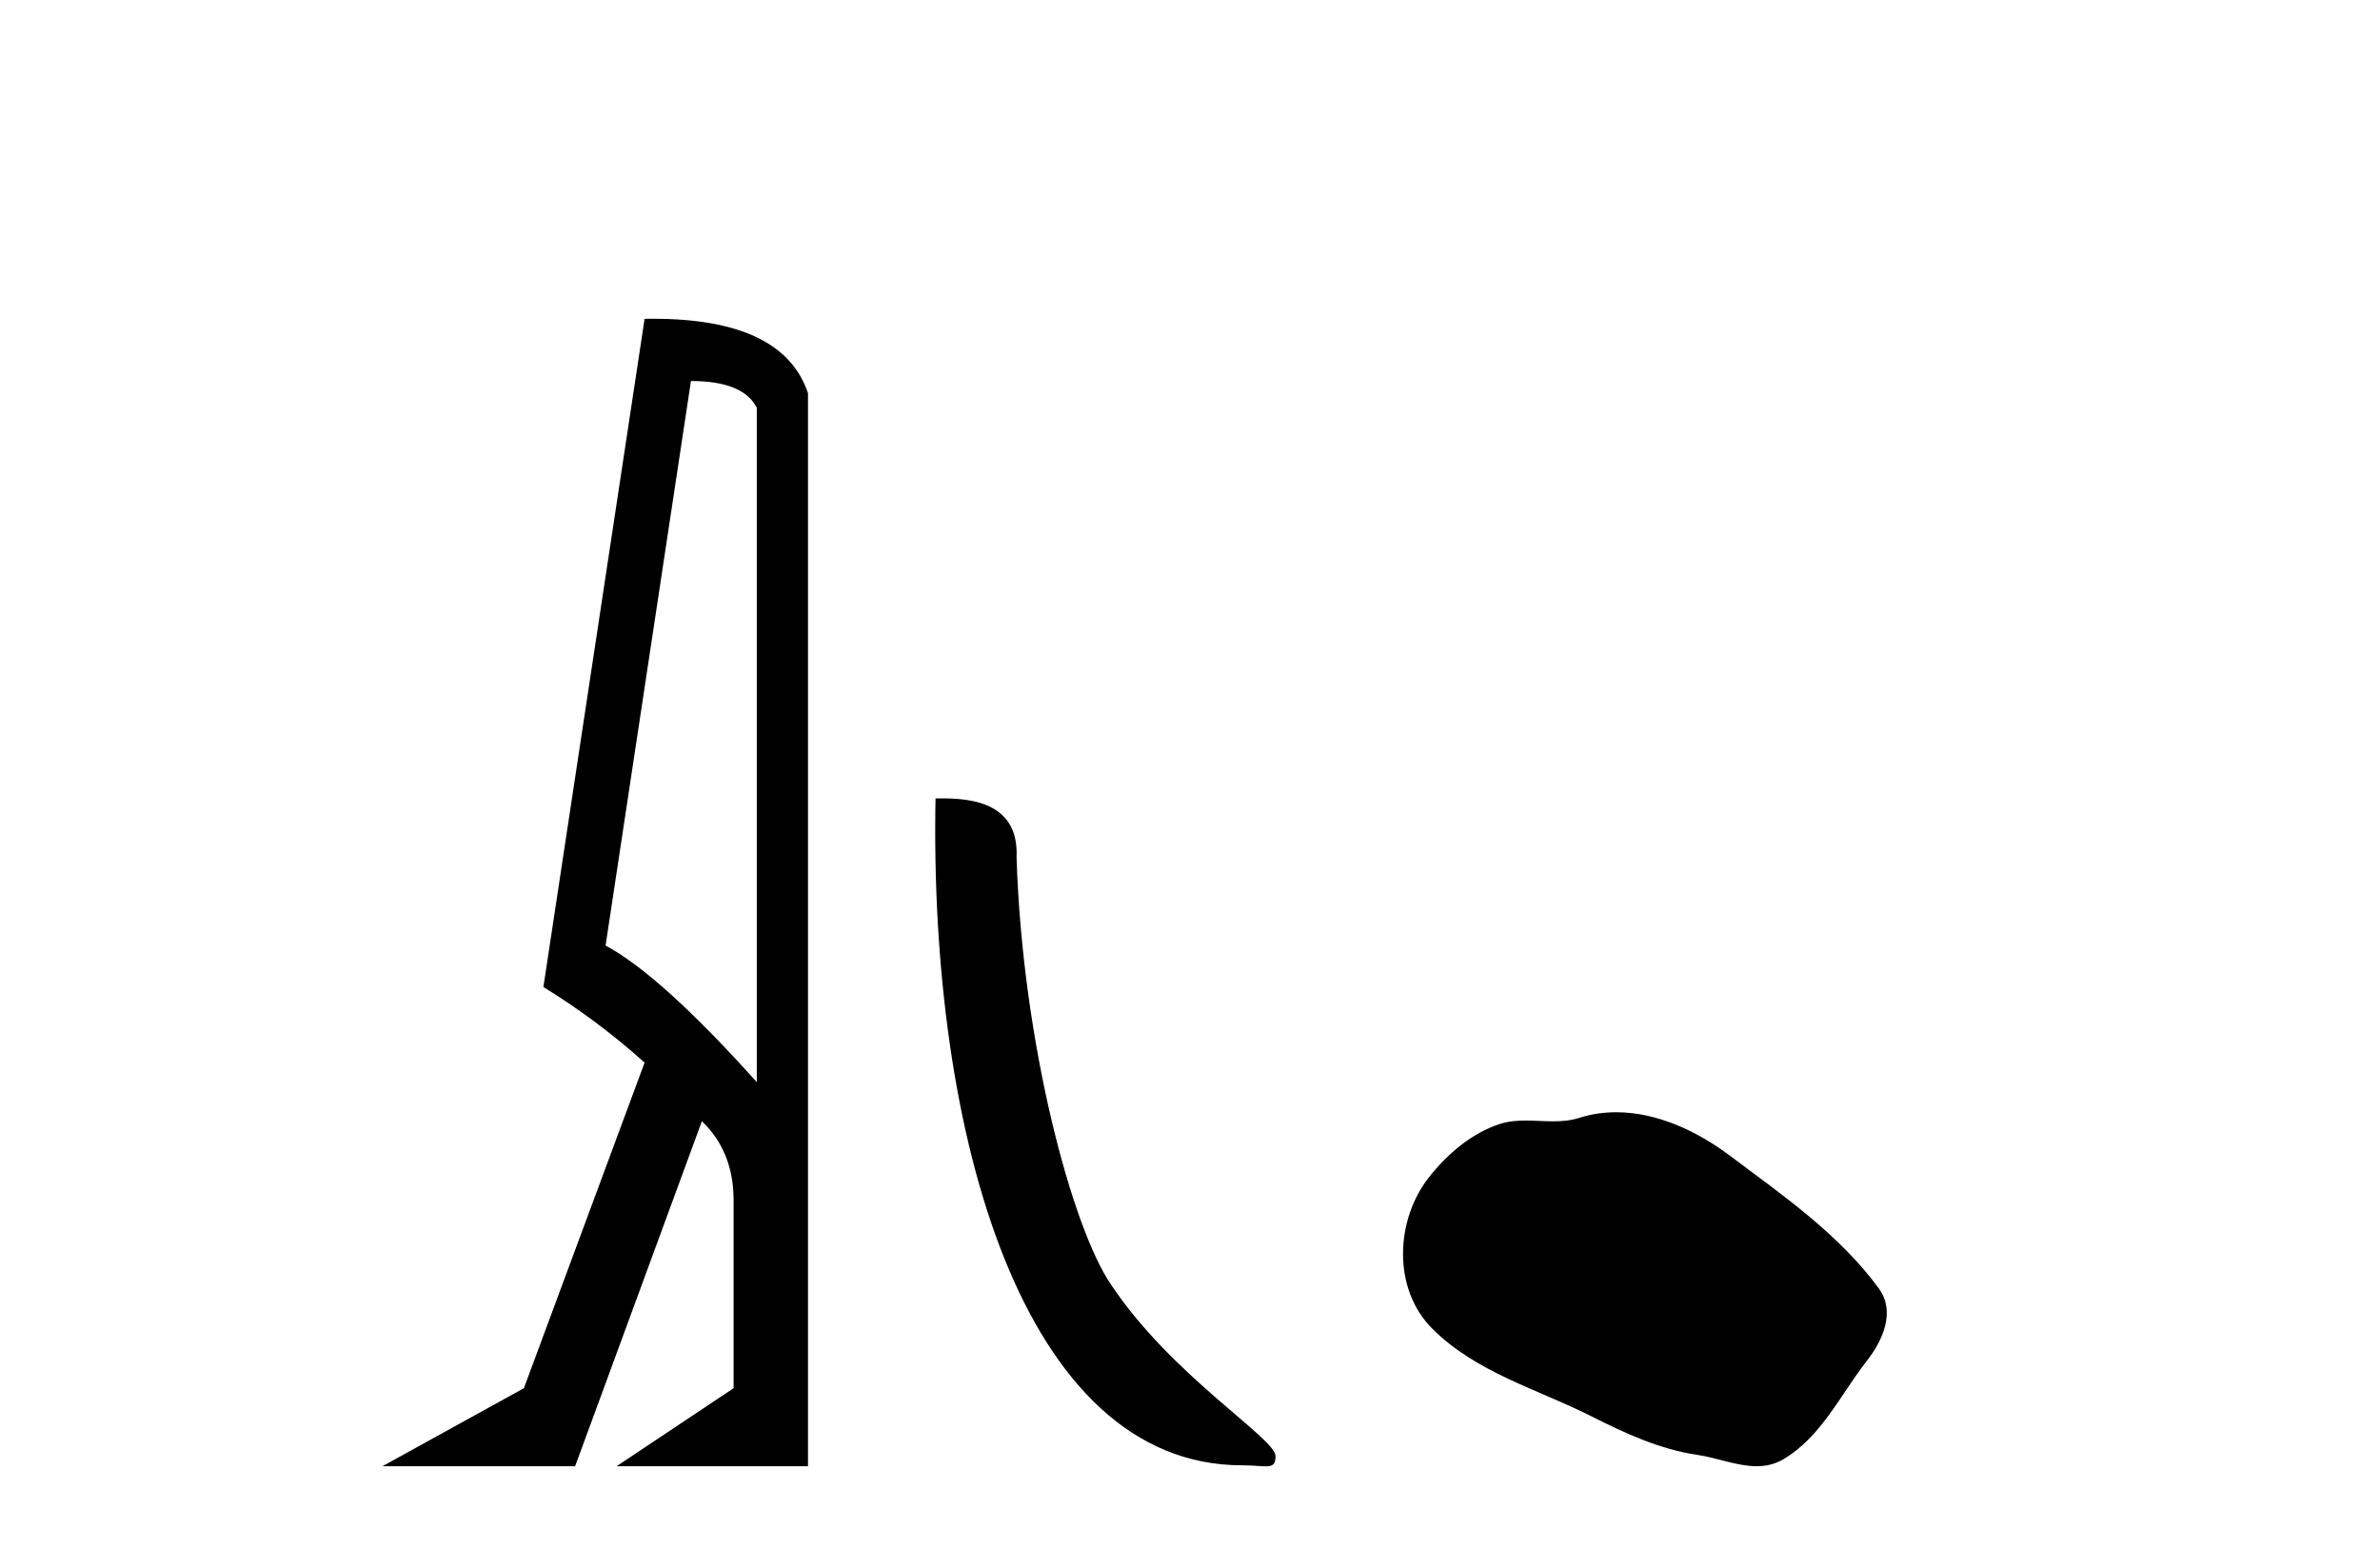
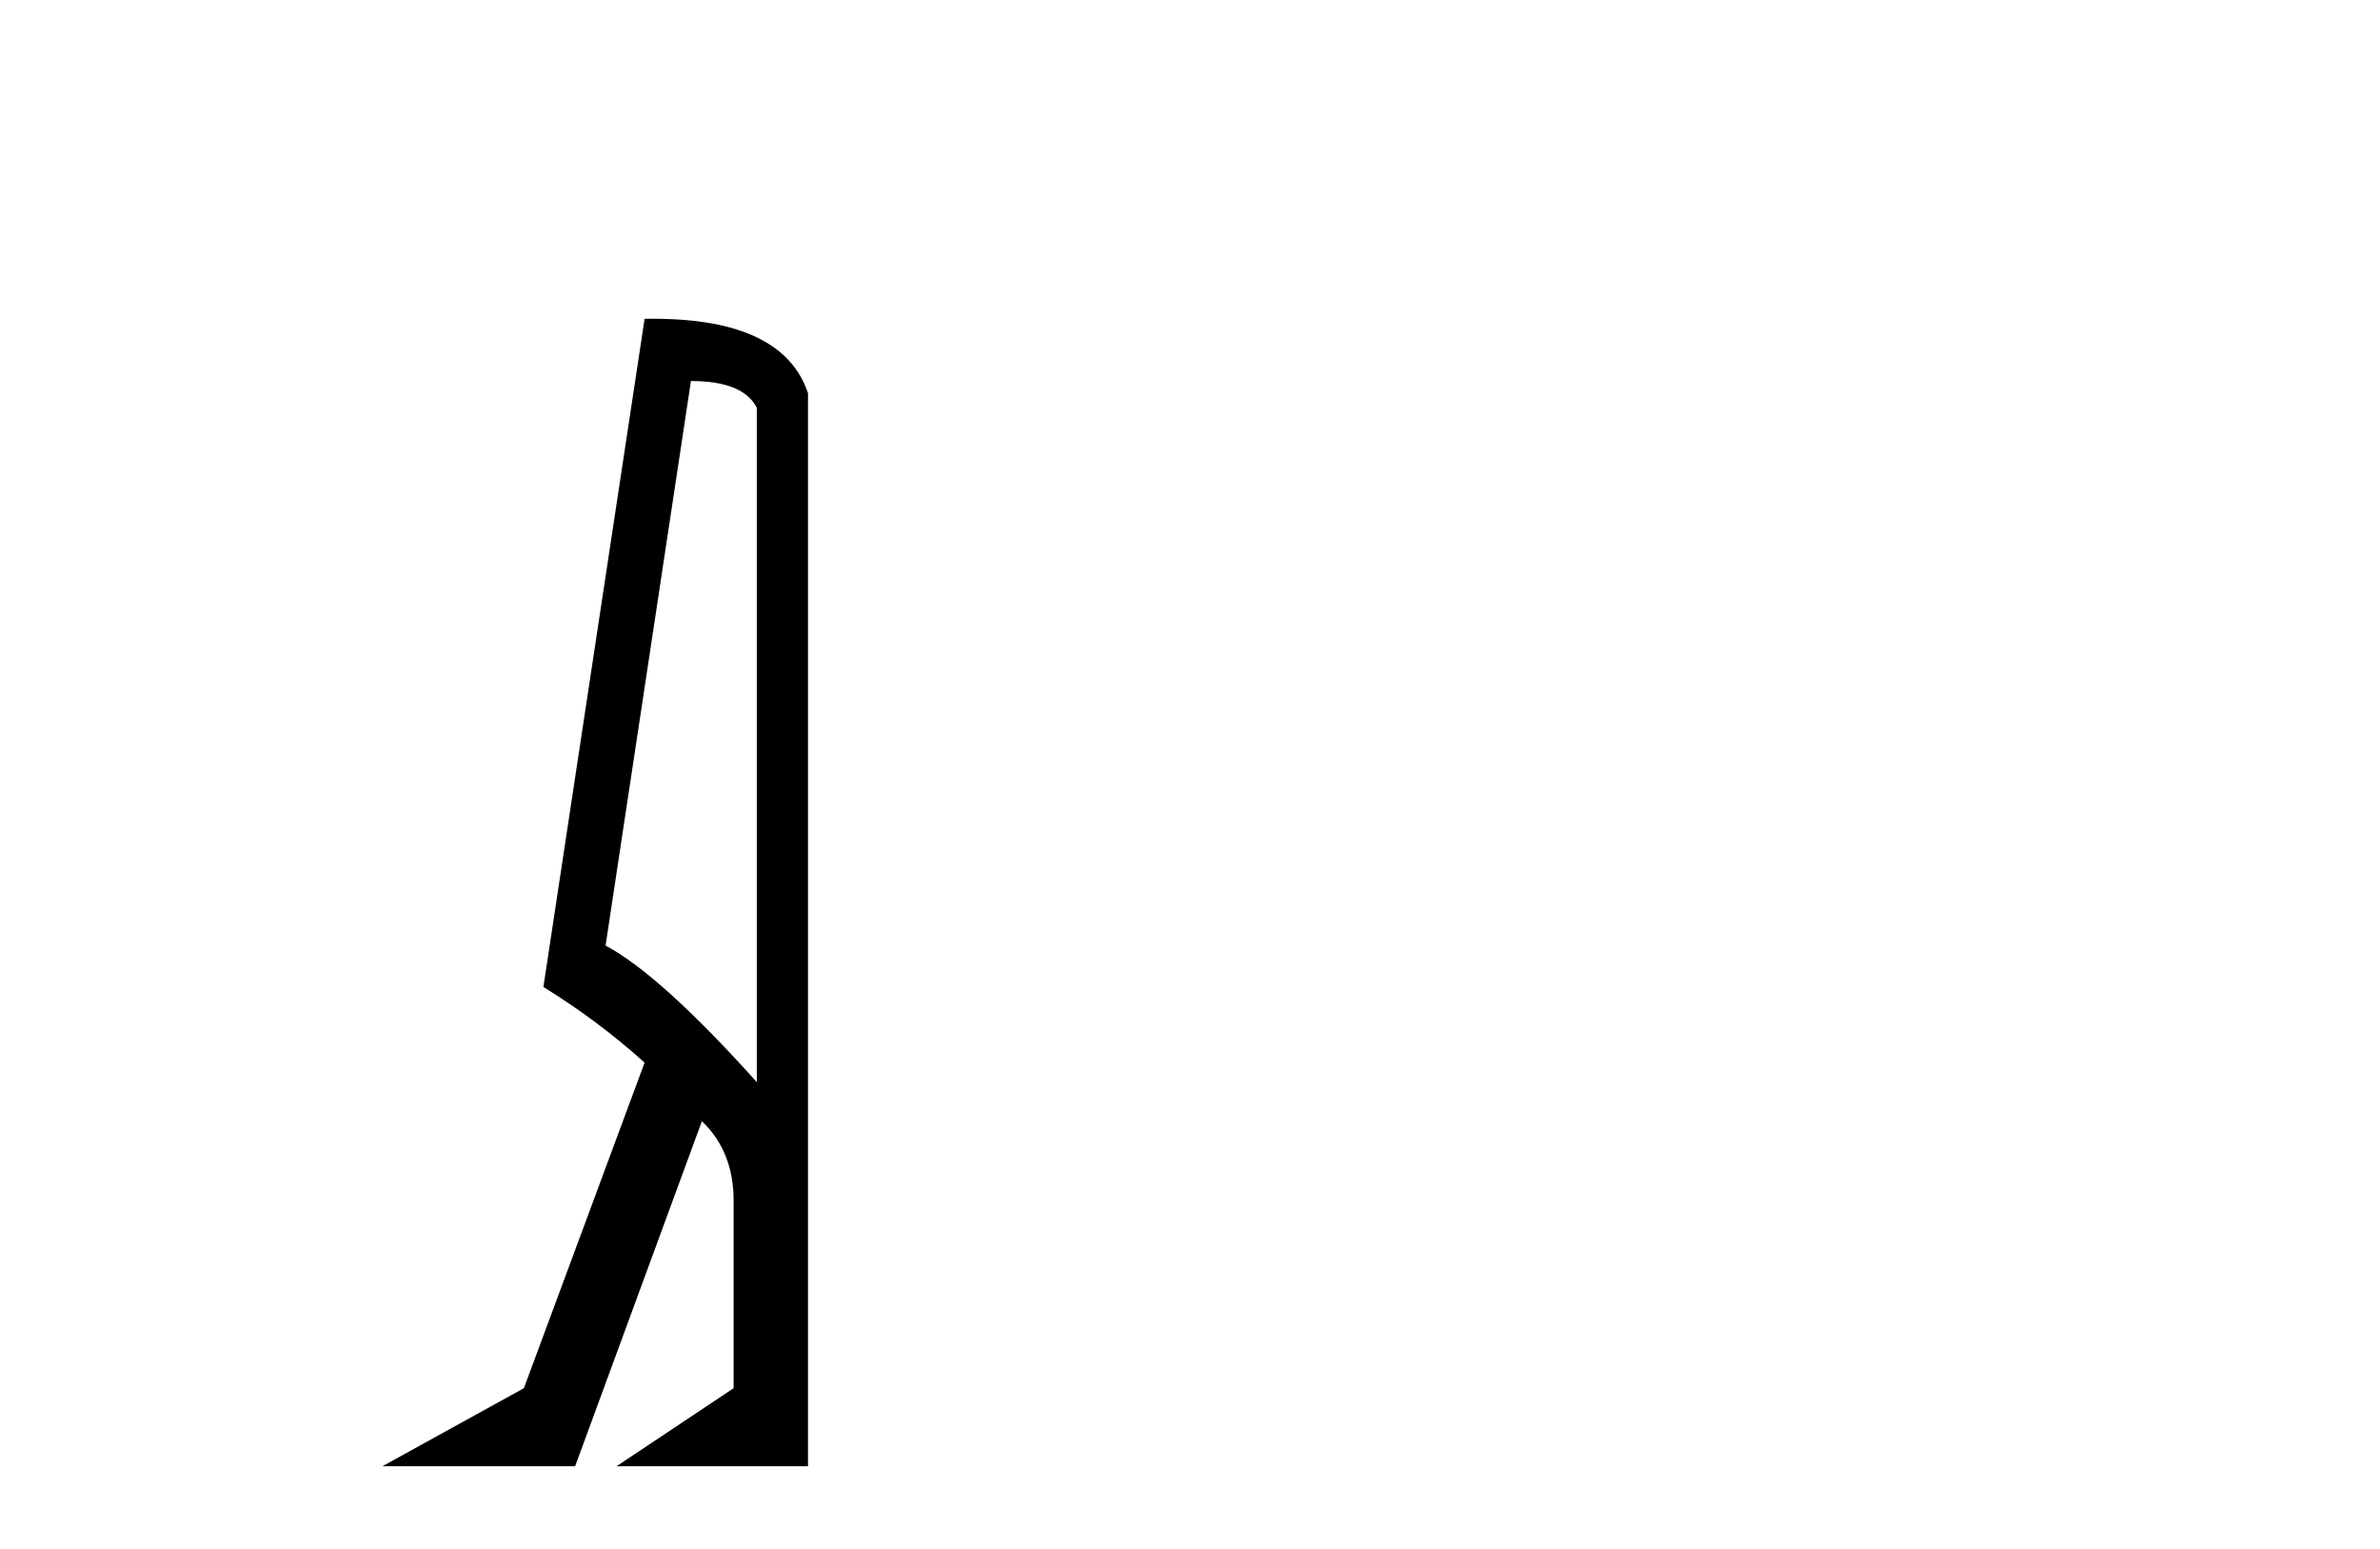
<svg xmlns="http://www.w3.org/2000/svg" width="63.0" height="41.0">
  <path d="M 18.29 10.085 Q 19.677 10.085 20.033 10.795 L 20.033 28.643 Q 17.483 25.803 16.03 25.028 L 18.29 10.085 ZM 17.285 8.437 Q 17.175 8.437 17.063 8.439 L 14.384 26.125 Q 15.805 26.997 17.063 28.126 L 13.868 36.744 L 10.124 38.809 L 15.224 38.809 L 18.58 29.676 Q 19.419 30.482 19.419 31.773 L 19.419 36.744 L 16.321 38.809 L 21.388 38.809 L 21.388 10.408 Q 20.731 8.437 17.285 8.437 Z" style="fill:#000000;stroke:none" />
-   <path d="M 32.88 38.785 C 33.534 38.785 33.765 38.932 33.764 38.539 C 33.764 38.071 31.018 36.418 29.411 34.004 C 28.379 32.504 27.062 27.607 26.909 22.695 C 26.986 21.083 25.404 21.132 24.764 21.132 C 24.593 30.016 27.067 38.785 32.88 38.785 Z" style="fill:#000000;stroke:none" />
-   <path d="M 42.783 29.44 C 42.452 29.44 42.12 29.487 41.792 29.592 C 41.572 29.662 41.345 29.68 41.116 29.68 C 40.872 29.68 40.625 29.66 40.382 29.66 C 40.154 29.66 39.928 29.678 39.709 29.748 C 38.959 29.99 38.313 30.542 37.826 31.16 C 36.94 32.284 36.85 34.108 37.916 35.171 C 39.081 36.334 40.704 36.77 42.13 37.49 C 43.022 37.94 43.938 38.364 44.935 38.51 C 45.444 38.584 45.981 38.809 46.499 38.809 C 46.738 38.809 46.973 38.761 47.199 38.629 C 48.212 38.036 48.719 36.909 49.421 36.014 C 49.844 35.475 50.177 34.71 49.737 34.108 C 48.688 32.673 47.193 31.641 45.781 30.582 C 44.922 29.939 43.859 29.44 42.783 29.44 Z" style="fill:#000000;stroke:none" />
</svg>